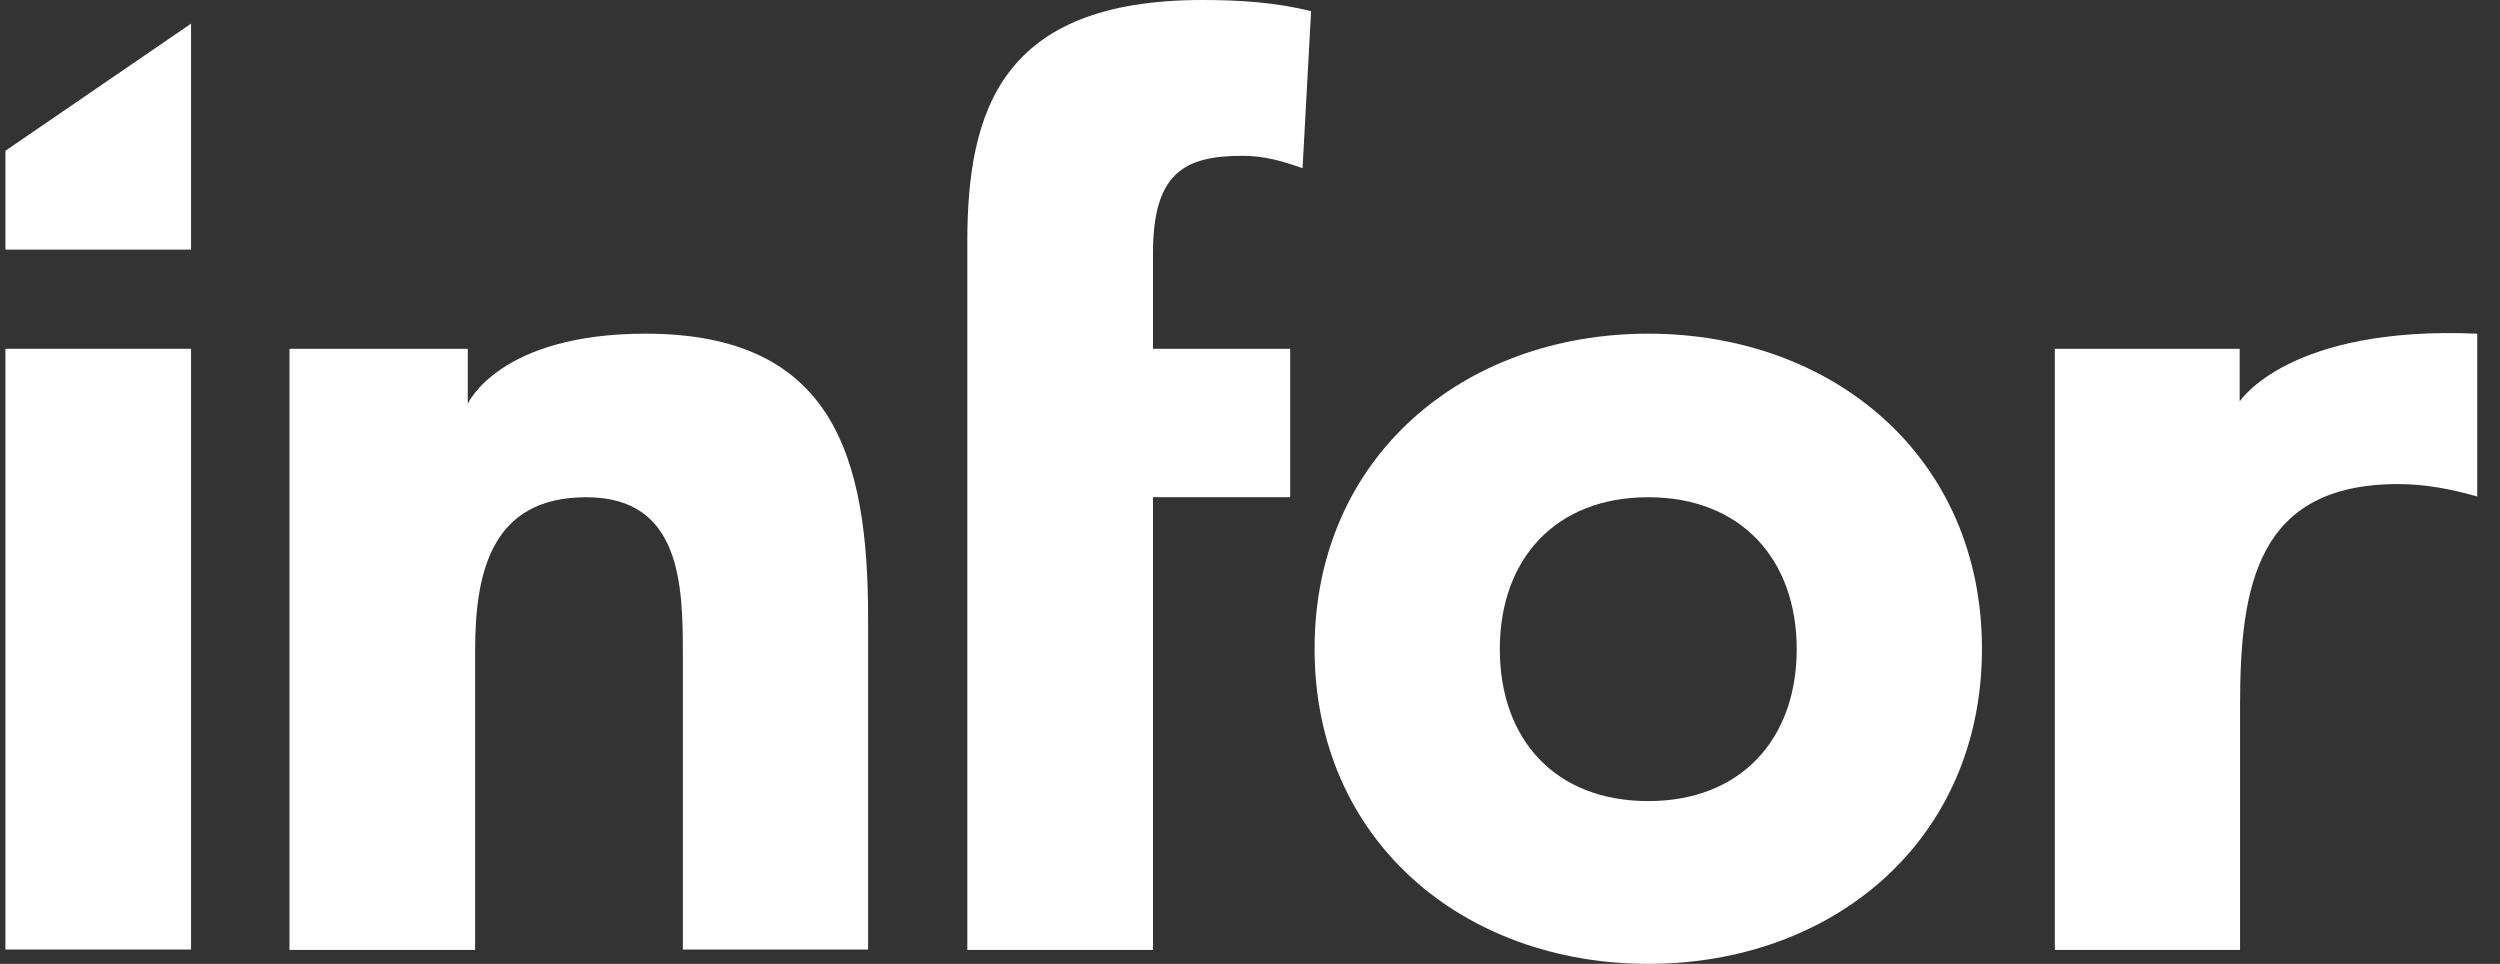
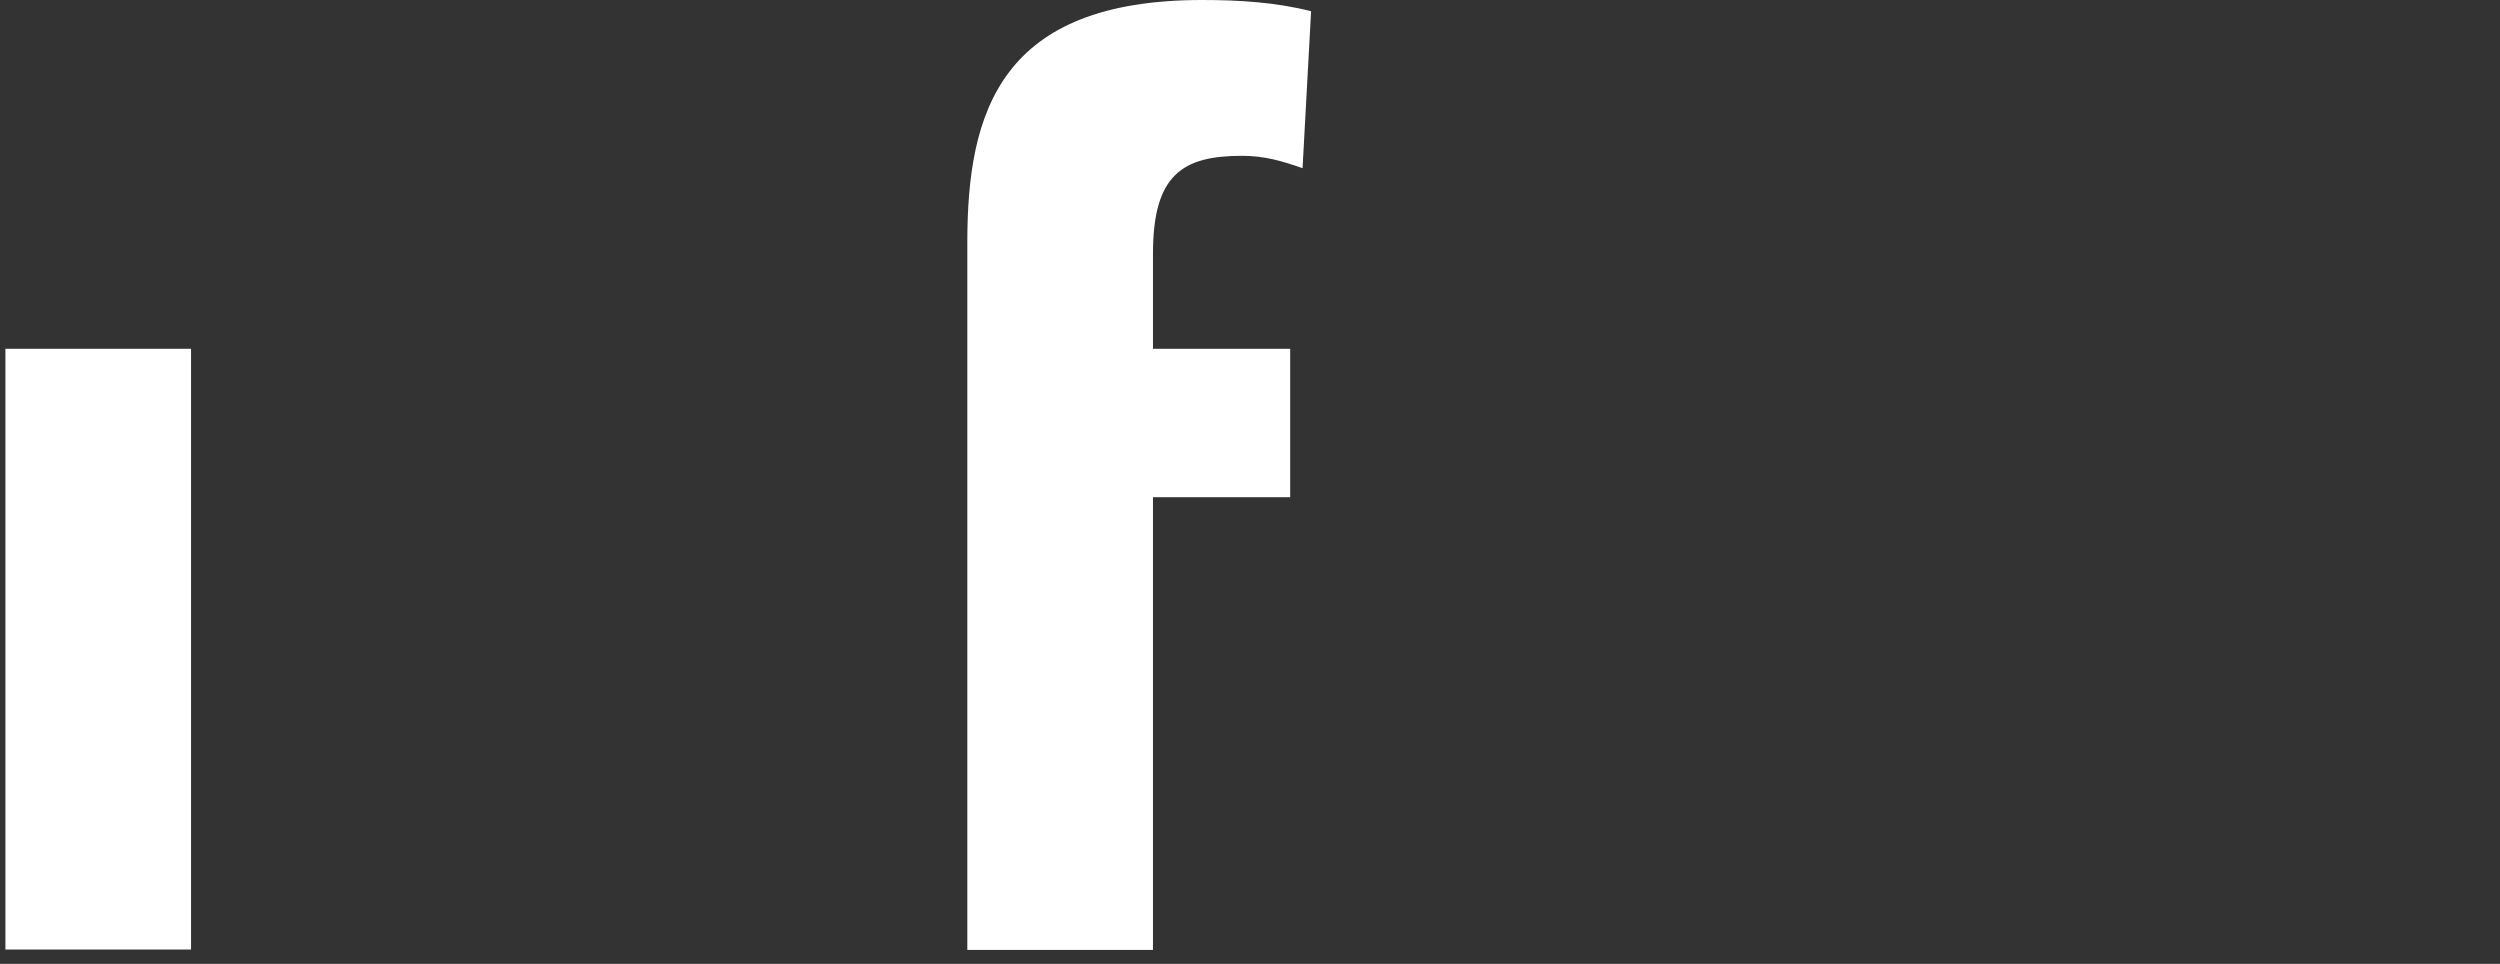
<svg xmlns="http://www.w3.org/2000/svg" width="83" height="32" viewBox="0 0 83 32" fill="none">
  <rect x="0" y="0" width="83" height="32" fill="#333333" stroke="none" />
  <g id="Vector">
    <path d="M0.18 11.58H6.343V31.524H0.18V11.58Z" fill="white" />
-     <path d="M9.624 11.58H15.53V13.407C15.53 13.407 16.559 11.078 21.436 11.078C27.676 11.078 28.821 15.183 28.821 20.523V31.524H22.671V21.758C22.671 19.455 22.632 16.508 19.467 16.508C16.302 16.508 15.774 19.017 15.774 21.604V31.537H9.611V11.593L9.624 11.58Z" fill="white" />
    <path d="M32.115 8.042C32.115 3.693 33.222 0 39.913 0C41.148 0 42.37 0.077 43.528 0.373L43.245 5.584C42.55 5.34 41.971 5.173 41.238 5.173C39.269 5.173 38.279 5.79 38.279 8.415V11.58H42.834V16.508H38.279V31.537H32.115V8.042Z" fill="white" />
-     <path d="M54.722 11.078C60.873 11.078 65.801 15.183 65.801 21.539C65.801 27.895 60.873 32 54.722 32C48.572 32 43.644 27.895 43.644 21.539C43.644 15.183 48.572 11.078 54.722 11.078ZM54.722 26.596C57.798 26.596 59.651 24.537 59.651 21.552C59.651 18.567 57.798 16.508 54.722 16.508C51.647 16.508 49.794 18.554 49.794 21.552C49.794 24.55 51.634 26.596 54.722 26.596Z" fill="white" />
-     <path d="M68.207 11.58H74.357V13.33C74.357 13.33 75.966 10.808 82.245 11.078V16.483C81.383 16.238 80.521 16.071 79.62 16.071C74.936 16.071 74.37 19.442 74.37 23.418V31.537H68.22V11.593L68.207 11.58Z" fill="white" />
-     <path d="M0.18 5.005L6.343 0.785V8.286H0.18V4.992V5.005Z" fill="white" />
  </g>
</svg>